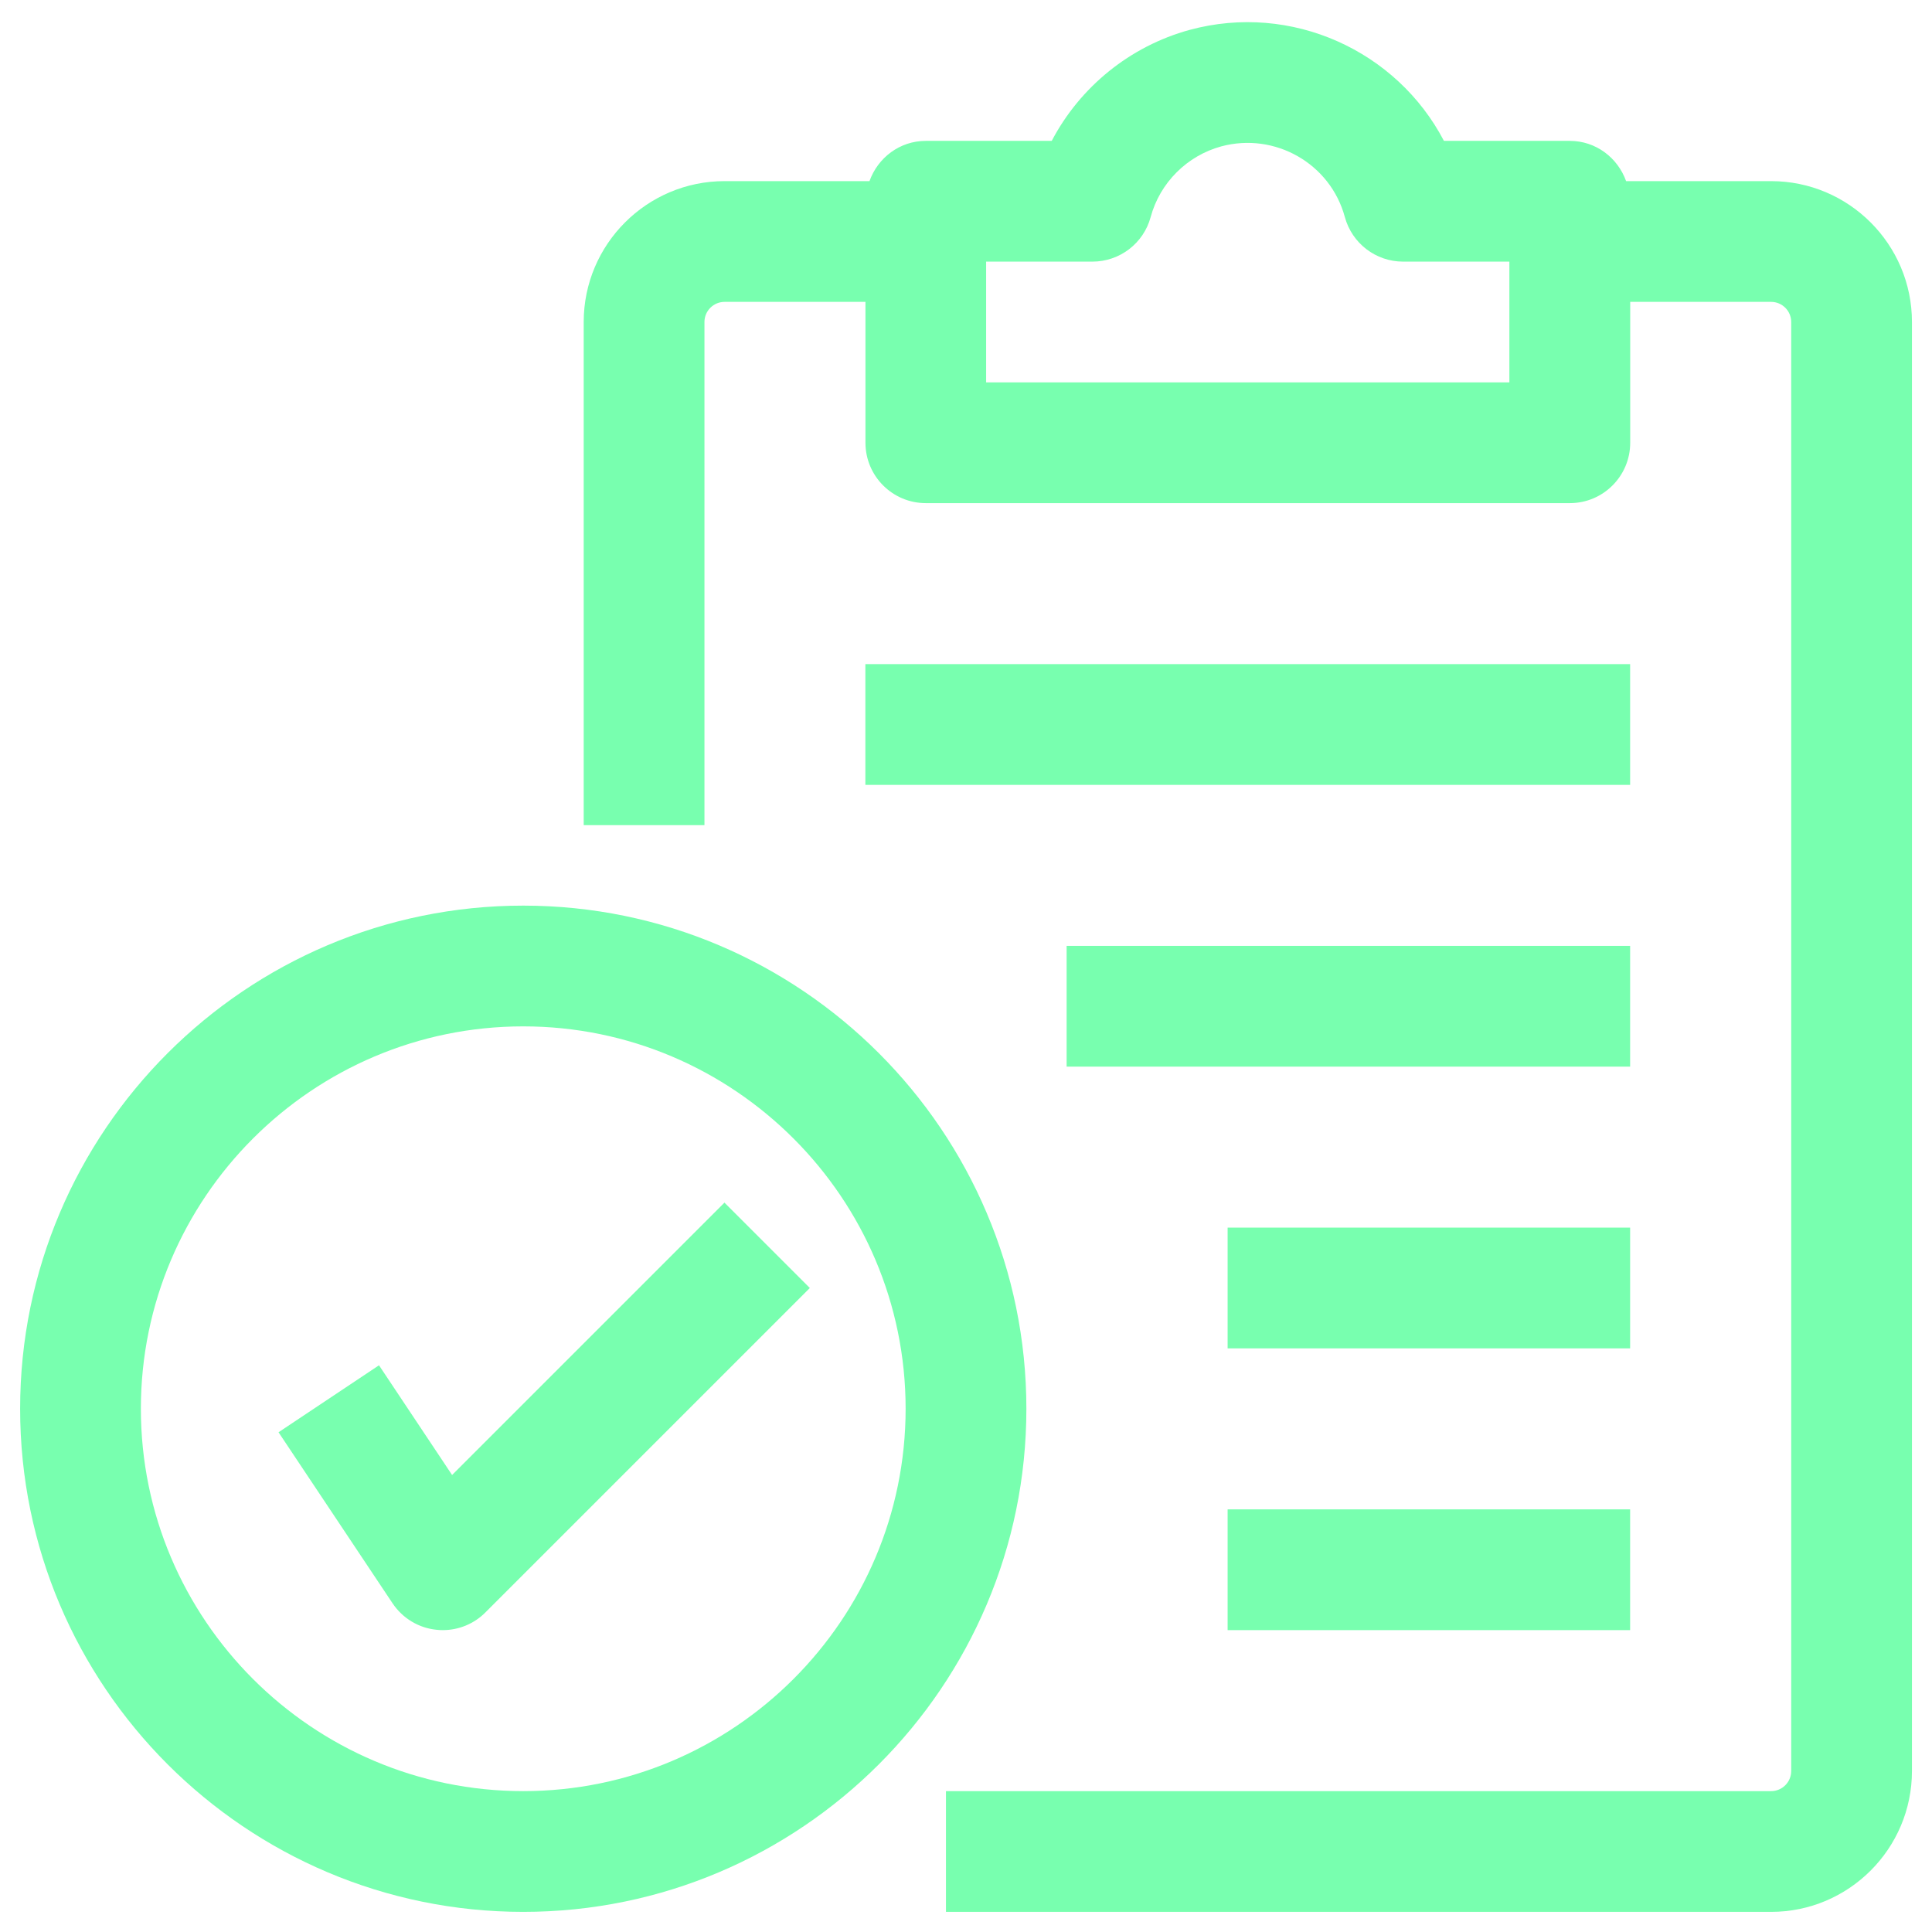
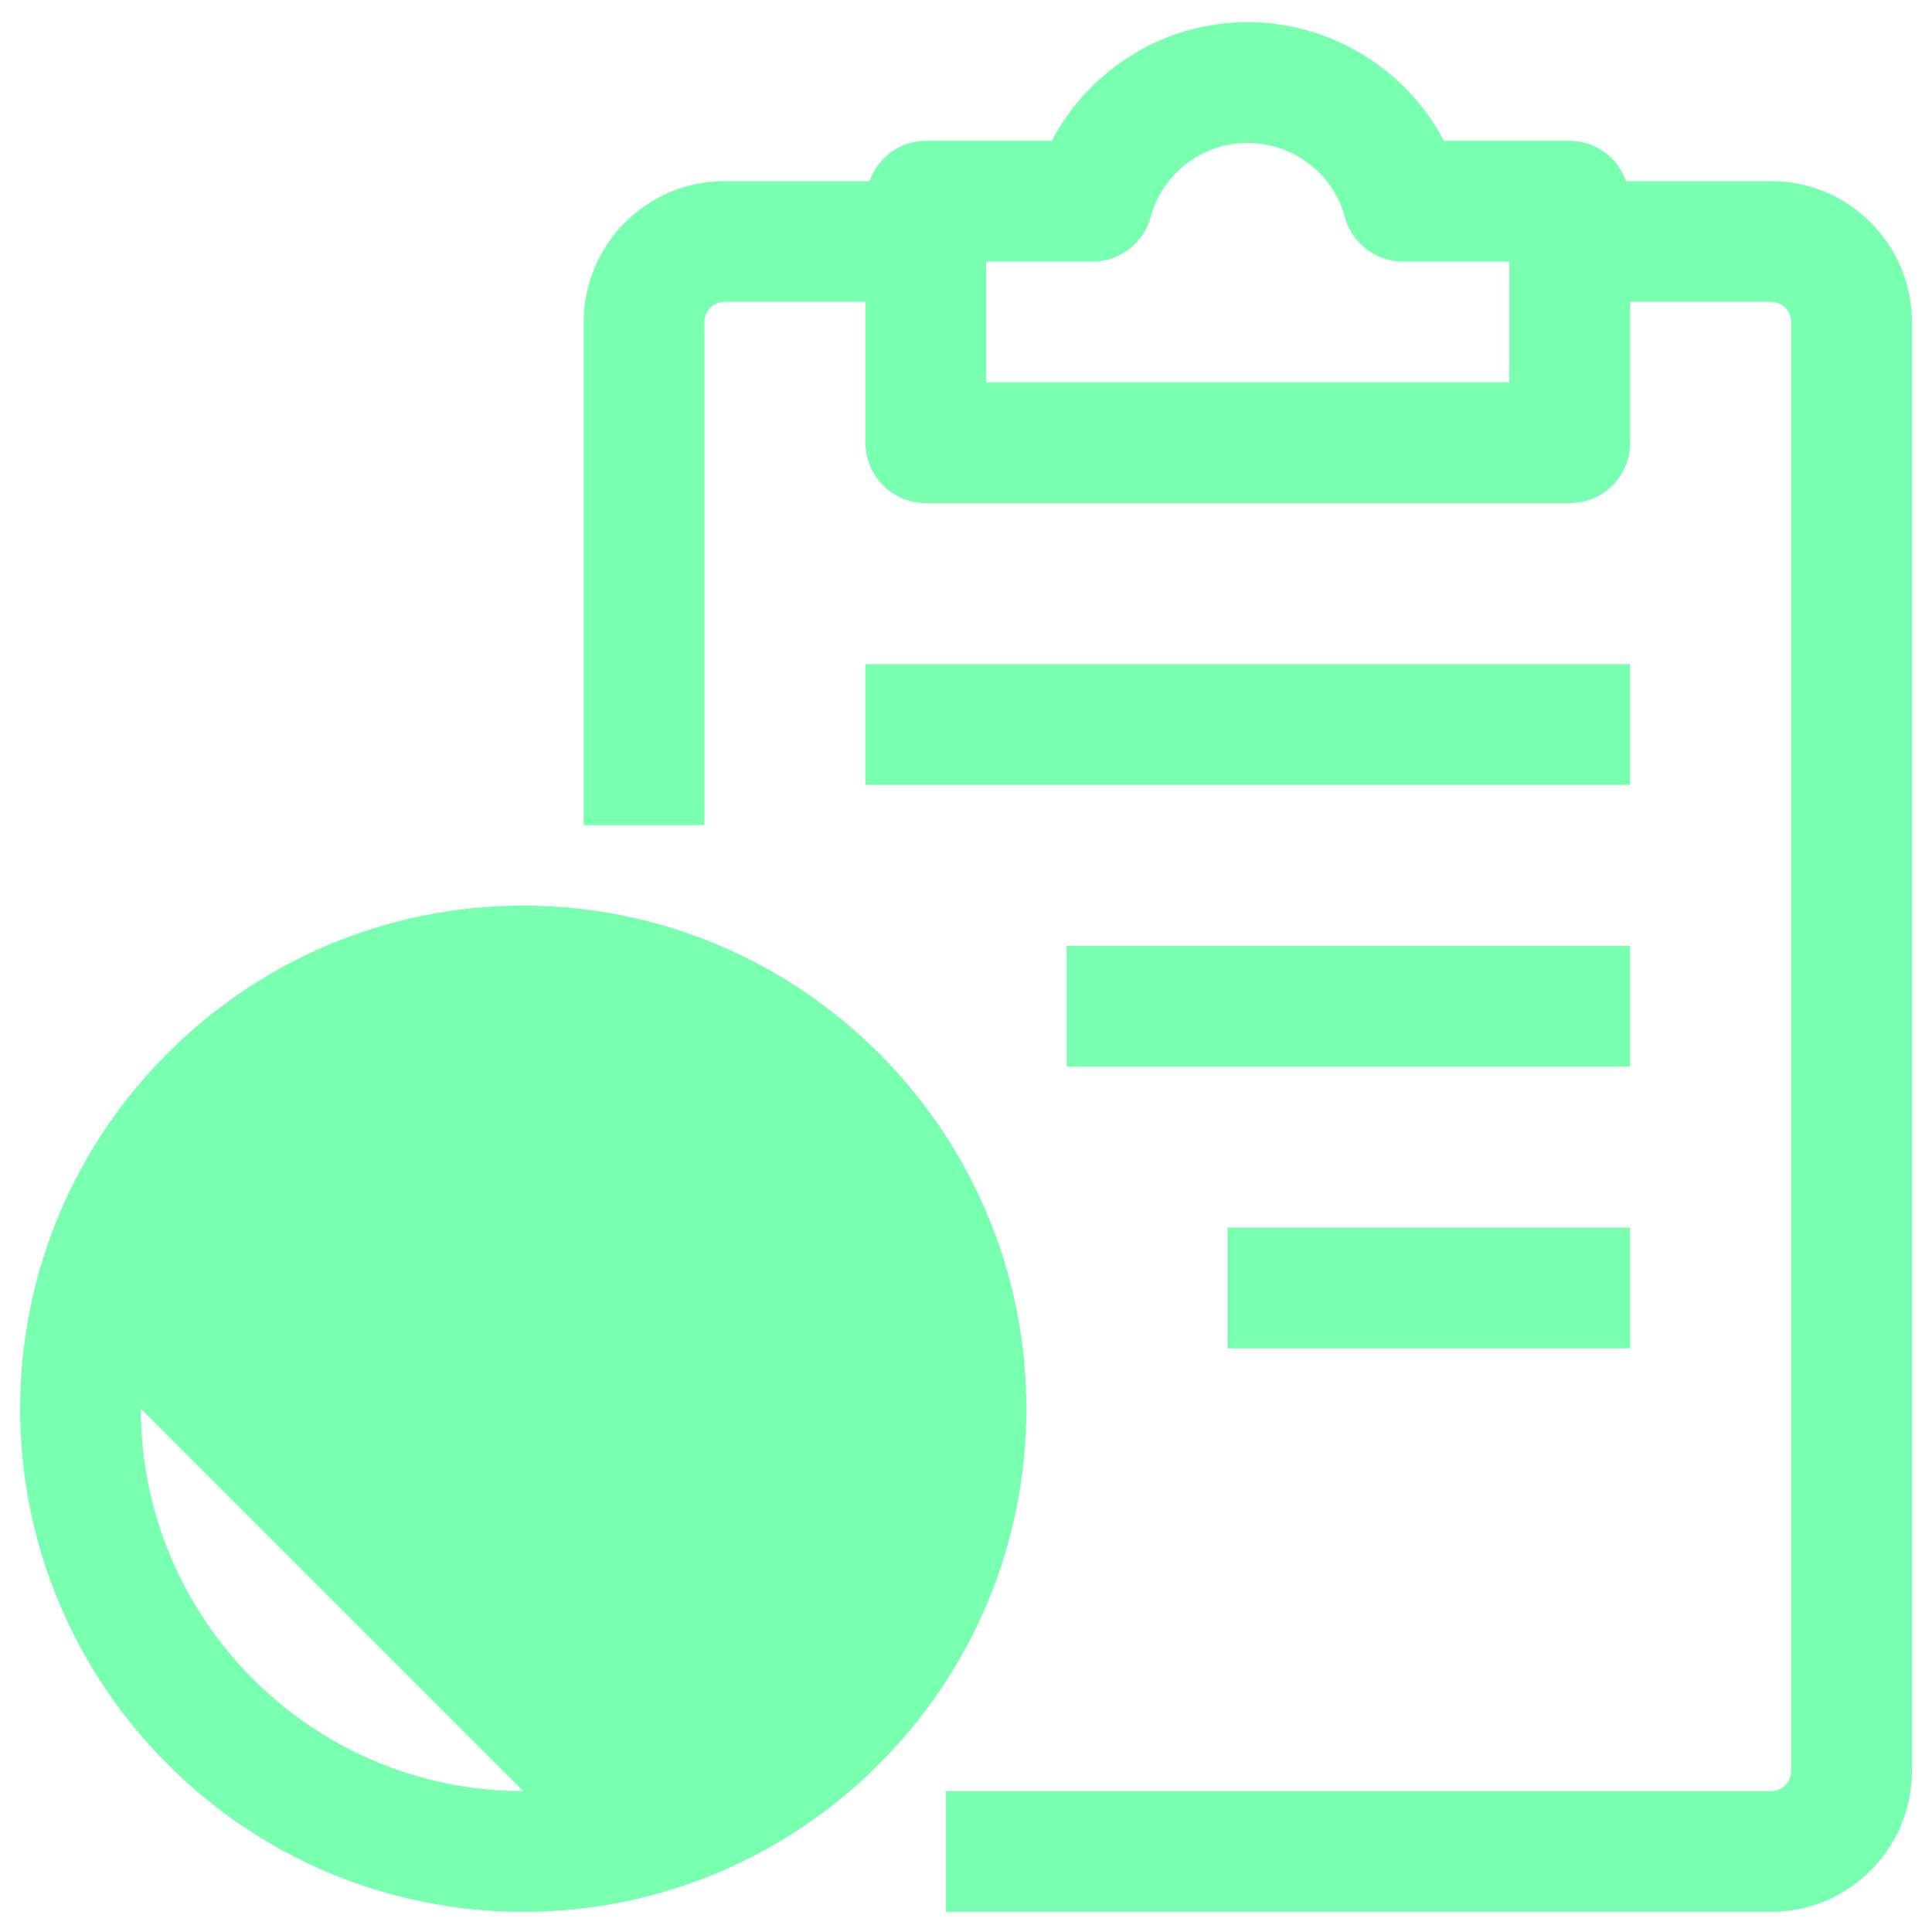
<svg xmlns="http://www.w3.org/2000/svg" id="Icons_Vektorisiert" viewBox="0 0 24 24">
  <defs>
    <style>
      .cls-1 {
        fill: #78ffaf;
      }
    </style>
  </defs>
  <path class="cls-1" d="M22,2.25h-1.8c-.104-.29-.374-.5-.7-.5h-1.563c-.584-1.118-1.891-1.722-3.158-1.379-.743.203-1.363.71-1.714,1.379h-1.564c-.325,0-.596.21-.7.5h-1.8c-.965,0-1.75.785-1.75,1.75v6.25h1.5V4c0-.138.112-.25.25-.25h1.75v1.75c0,.414.336.75.75.75h8c.414,0,.75-.336.75-.75v-1.75h1.75c.138,0,.25.112.25.25v18c0,.138-.112.25-.25.25h-10.25v1.5h10.25c.965,0,1.75-.785,1.75-1.75V4c0-.965-.785-1.75-1.75-1.75ZM18.75,4.75h-6.5v-1.5h1.32c.339,0,.636-.227.724-.554.115-.426.452-.762.878-.878.666-.178,1.354.213,1.534.878.089.327.385.554.724.554h1.32v1.5Z" />
-   <path class="cls-1" d="M6.5,11.25C3.054,11.25.25,14.053.25,17.5s2.804,6.25,6.25,6.25,6.25-2.804,6.25-6.25-2.804-6.25-6.25-6.25ZM6.5,22.25c-2.619,0-4.75-2.131-4.75-4.75s2.131-4.75,4.75-4.75,4.75,2.131,4.75,4.75-2.131,4.75-4.75,4.75Z" />
+   <path class="cls-1" d="M6.5,11.25C3.054,11.25.25,14.053.25,17.5s2.804,6.25,6.25,6.25,6.25-2.804,6.25-6.25-2.804-6.25-6.25-6.25ZM6.5,22.25c-2.619,0-4.75-2.131-4.75-4.75Z" />
  <path class="cls-1" d="M9,14.939l-3.384,3.384-.908-1.363-1.248.832,1.416,2.124c.125.187.326.309.55.33.025.003.05.004.074.004.198,0,.389-.078.53-.22l4.03-4.03-1.061-1.061Z" />
  <rect class="cls-1" x="10.75" y="8.25" width="9.5" height="1.5" />
  <rect class="cls-1" x="13.25" y="11.75" width="7" height="1.5" />
  <rect class="cls-1" x="15.25" y="15.25" width="5" height="1.5" />
-   <rect class="cls-1" x="15.25" y="18.75" width="5" height="1.5" />
</svg>